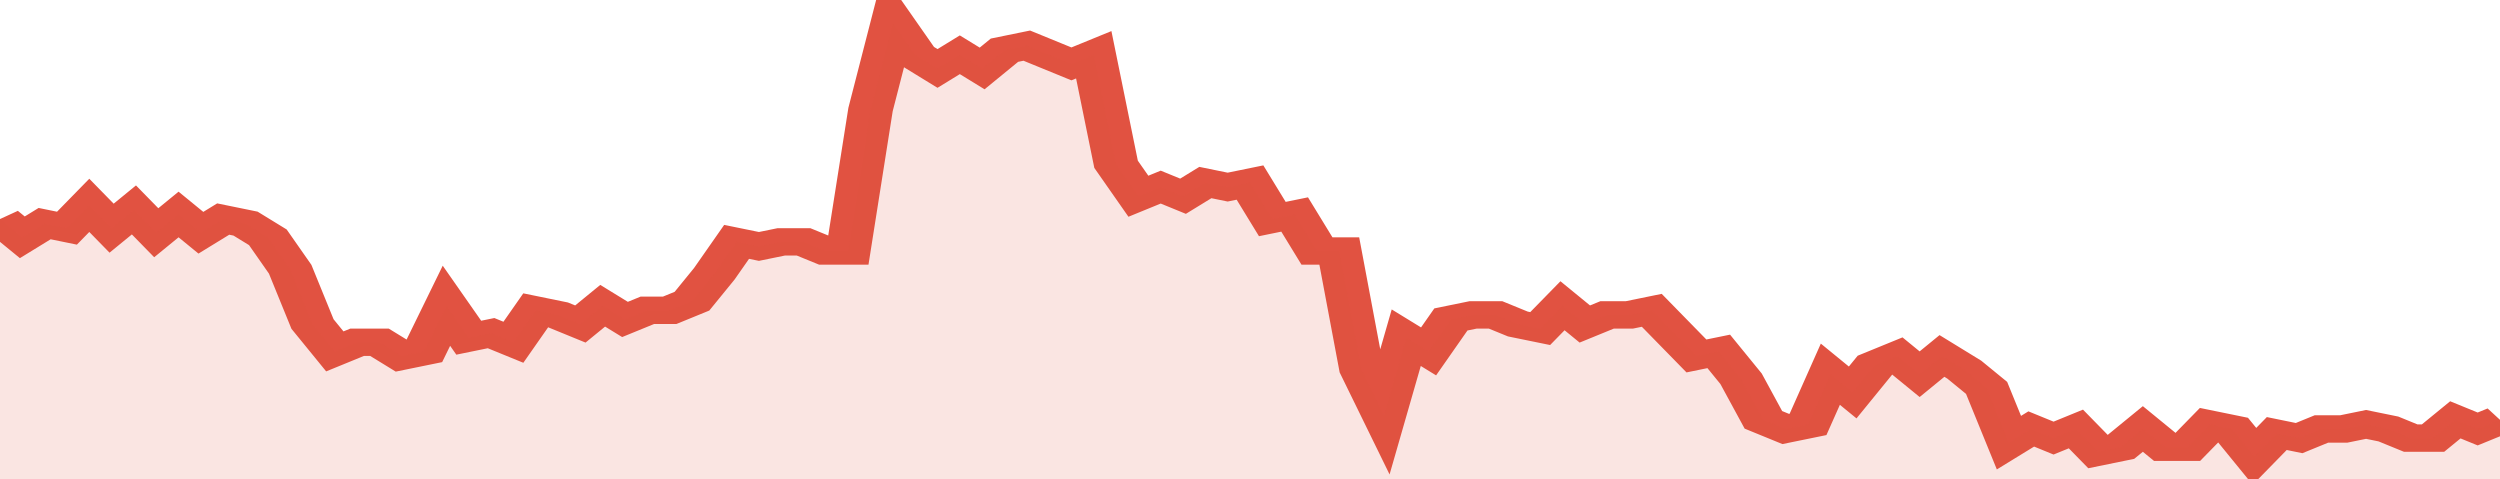
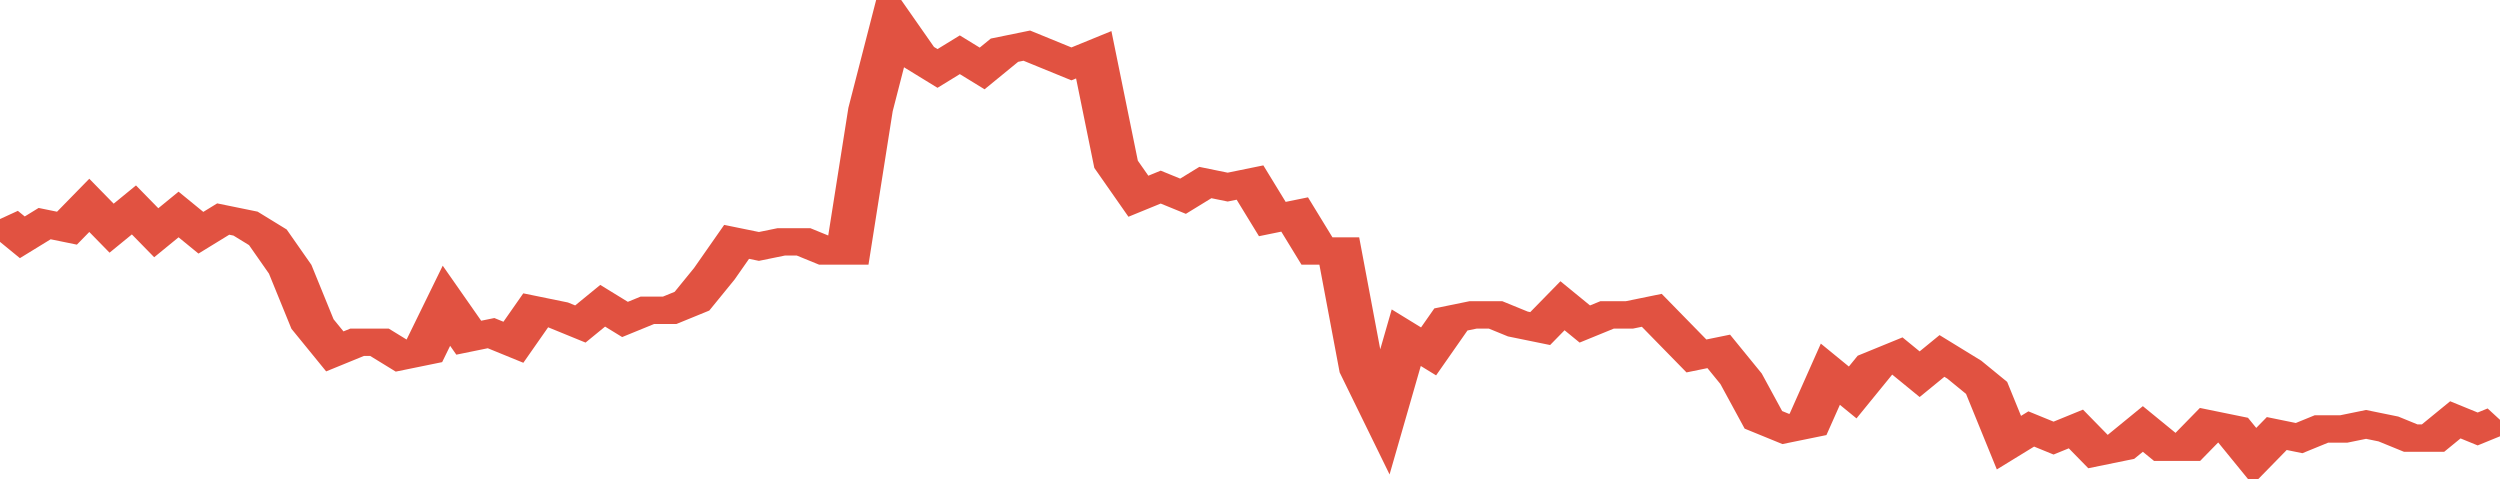
<svg xmlns="http://www.w3.org/2000/svg" viewBox="0 0 336 105" width="120" height="23" preserveAspectRatio="none">
  <polyline fill="none" stroke="#E15241" stroke-width="6" points="0, 48 3, 52 6, 49 9, 50 12, 45 15, 50 18, 46 21, 51 24, 47 27, 51 30, 48 33, 49 36, 52 39, 59 42, 71 45, 77 48, 75 51, 75 54, 78 57, 77 60, 67 63, 74 66, 73 69, 75 72, 68 75, 69 78, 71 81, 67 84, 70 87, 68 90, 68 93, 66 96, 60 99, 53 102, 54 105, 53 108, 53 111, 55 114, 55 117, 24 120, 5 123, 12 126, 15 129, 12 132, 15 135, 11 138, 10 141, 12 144, 14 147, 12 150, 36 153, 43 156, 41 159, 43 162, 40 165, 41 168, 40 171, 48 174, 47 177, 55 180, 55 183, 81 186, 91 189, 74 192, 77 195, 70 198, 69 201, 69 204, 71 207, 72 210, 67 213, 71 216, 69 219, 69 222, 68 225, 73 228, 78 231, 77 234, 83 237, 92 240, 94 243, 93 246, 82 249, 86 252, 80 255, 78 258, 82 261, 78 264, 81 267, 85 270, 97 273, 94 276, 96 279, 94 282, 99 285, 98 288, 94 291, 98 294, 98 297, 93 300, 94 303, 100 306, 95 309, 96 312, 94 315, 94 318, 93 321, 94 324, 96 327, 96 330, 92 333, 94 336, 92 336, 92 "> </polyline>
-   <polygon fill="#E15241" opacity="0.15" points="0, 105 0, 48 3, 52 6, 49 9, 50 12, 45 15, 50 18, 46 21, 51 24, 47 27, 51 30, 48 33, 49 36, 52 39, 59 42, 71 45, 77 48, 75 51, 75 54, 78 57, 77 60, 67 63, 74 66, 73 69, 75 72, 68 75, 69 78, 71 81, 67 84, 70 87, 68 90, 68 93, 66 96, 60 99, 53 102, 54 105, 53 108, 53 111, 55 114, 55 117, 24 120, 5 123, 12 126, 15 129, 12 132, 15 135, 11 138, 10 141, 12 144, 14 147, 12 150, 36 153, 43 156, 41 159, 43 162, 40 165, 41 168, 40 171, 48 174, 47 177, 55 180, 55 183, 81 186, 91 189, 74 192, 77 195, 70 198, 69 201, 69 204, 71 207, 72 210, 67 213, 71 216, 69 219, 69 222, 68 225, 73 228, 78 231, 77 234, 83 237, 92 240, 94 243, 93 246, 82 249, 86 252, 80 255, 78 258, 82 261, 78 264, 81 267, 85 270, 97 273, 94 276, 96 279, 94 282, 99 285, 98 288, 94 291, 98 294, 98 297, 93 300, 94 303, 100 306, 95 309, 96 312, 94 315, 94 318, 93 321, 94 324, 96 327, 96 330, 92 333, 94 336, 92 336, 105 " />
</svg>